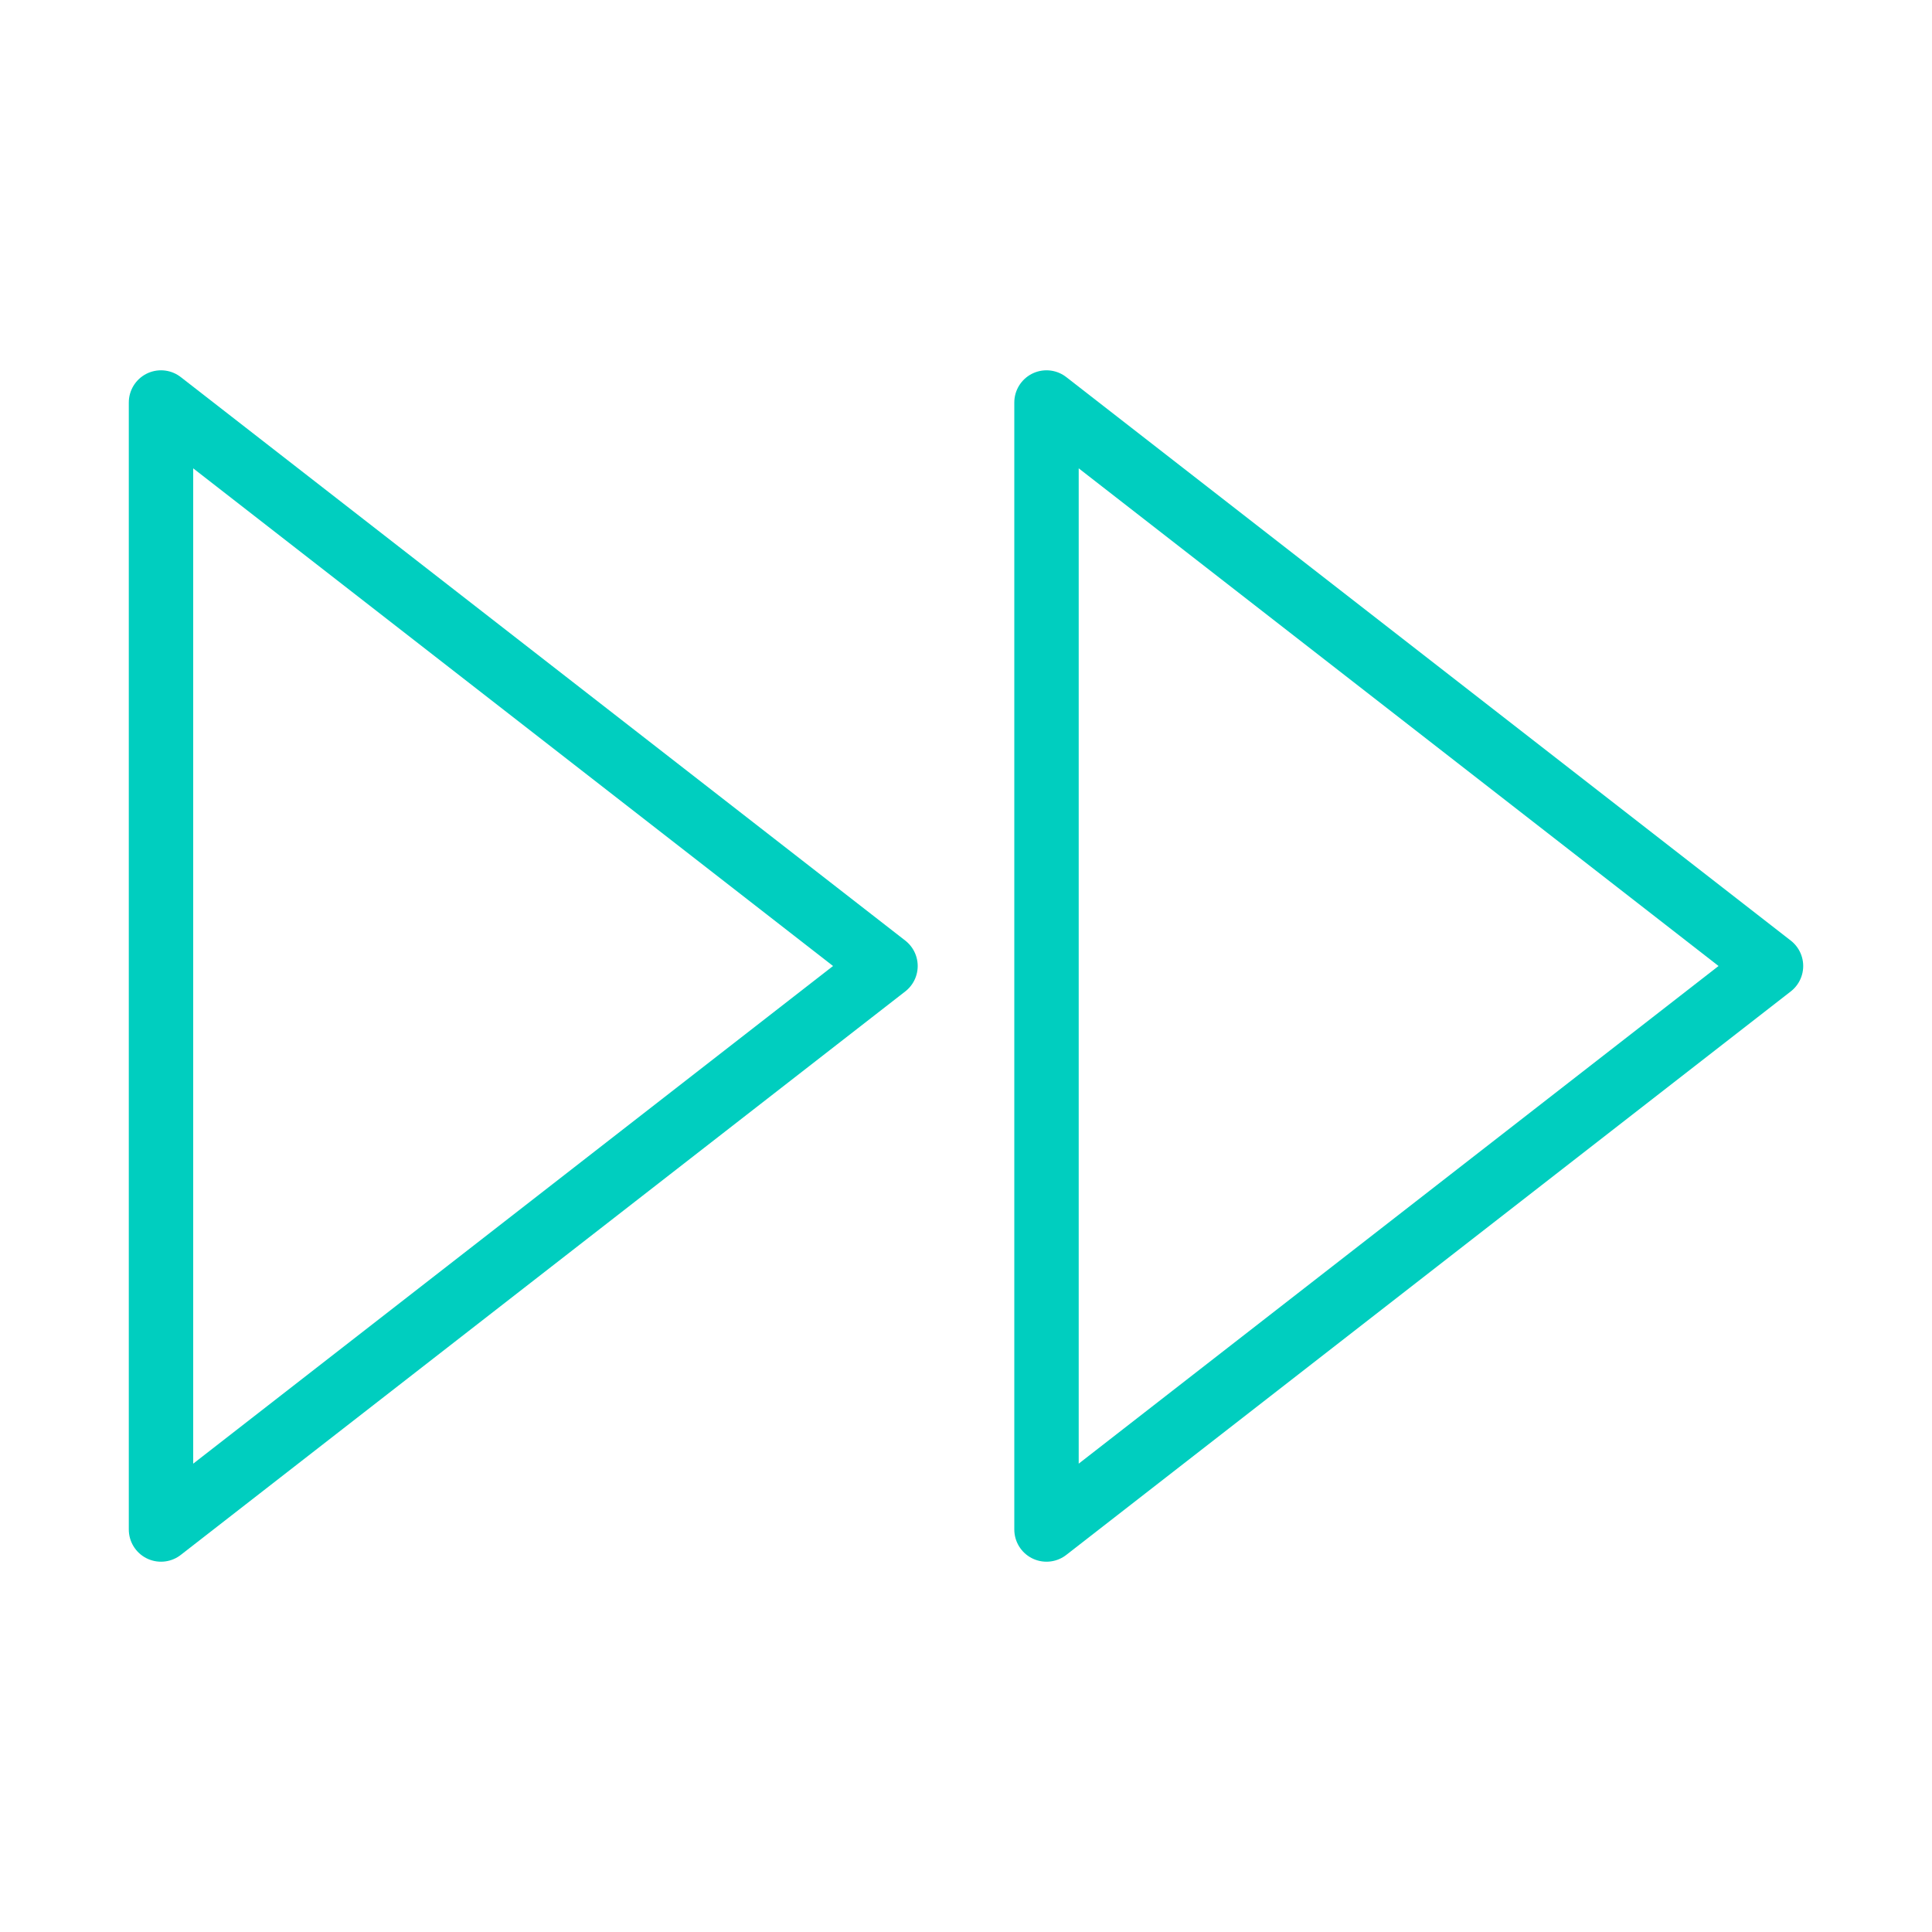
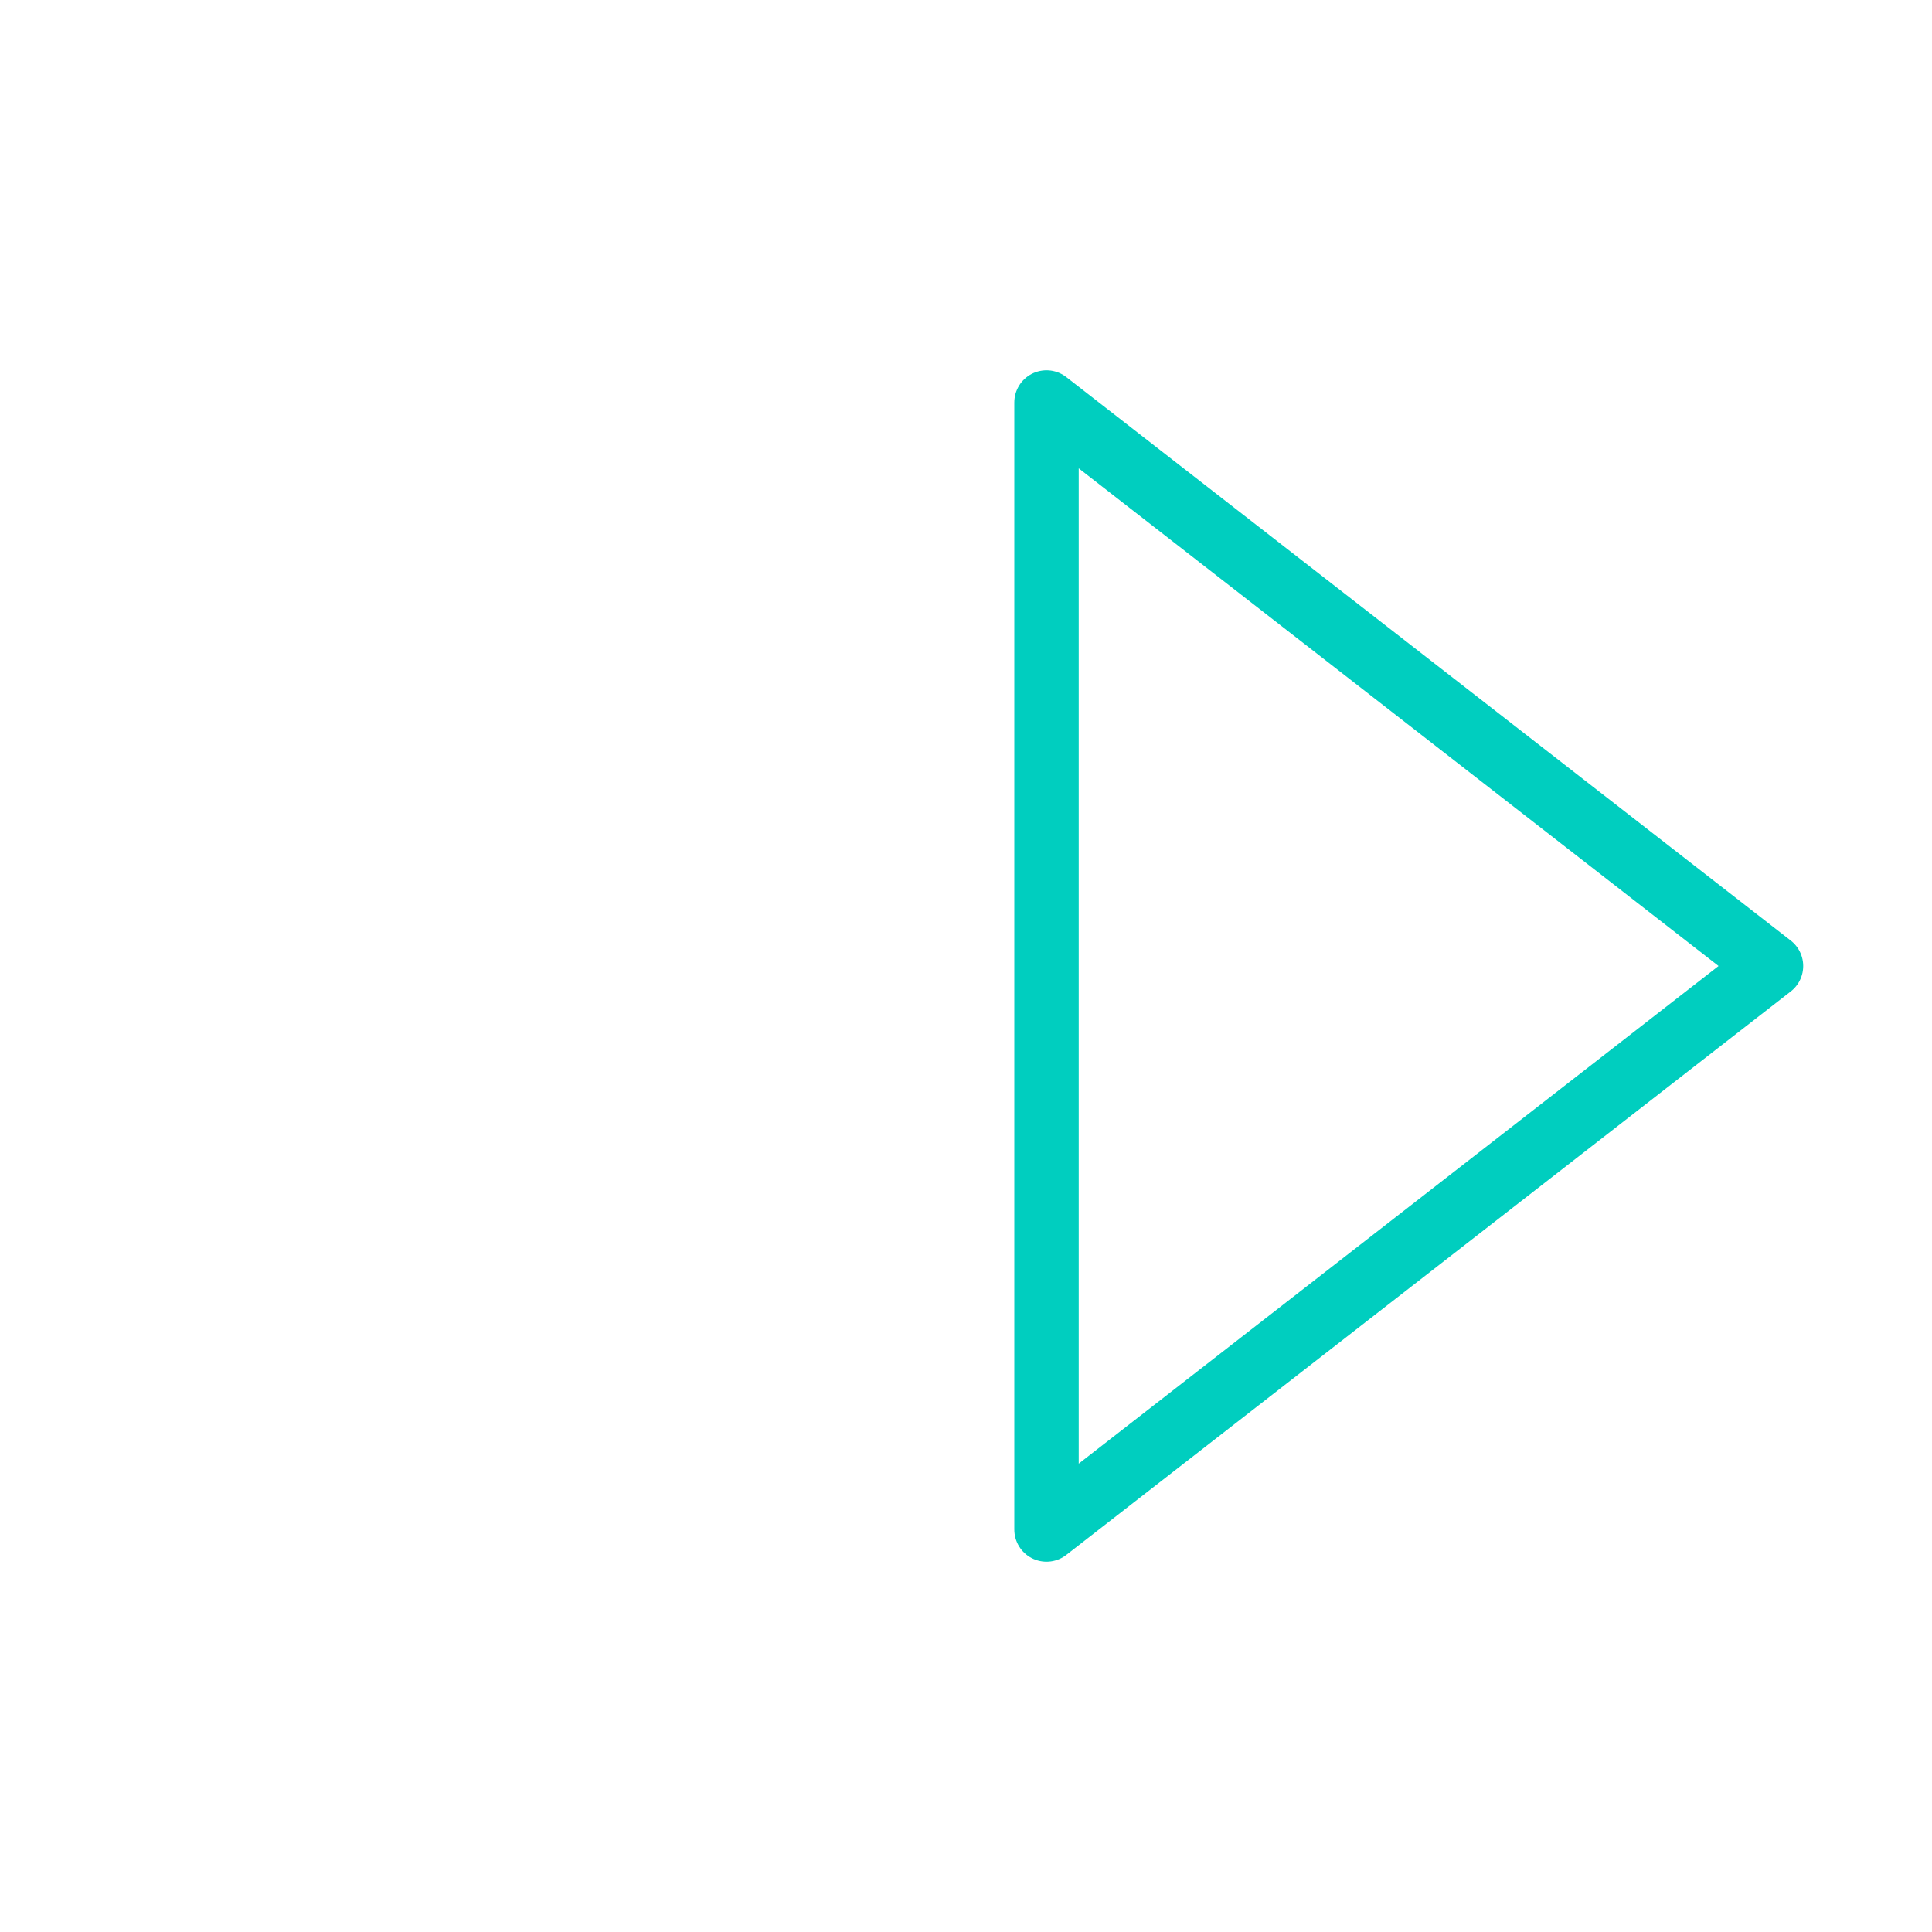
<svg xmlns="http://www.w3.org/2000/svg" fill="none" height="60" viewBox="0 0 60 60" width="60">
  <g stroke="#00cebf" stroke-linecap="round" stroke-linejoin="round" stroke-width="2">
    <path d="m32.5 47.5 22.5-17.5-22.5-17.5z" />
-     <path d="m5 47.5 22.5-17.5-22.5-17.5z" />
  </g>
</svg>